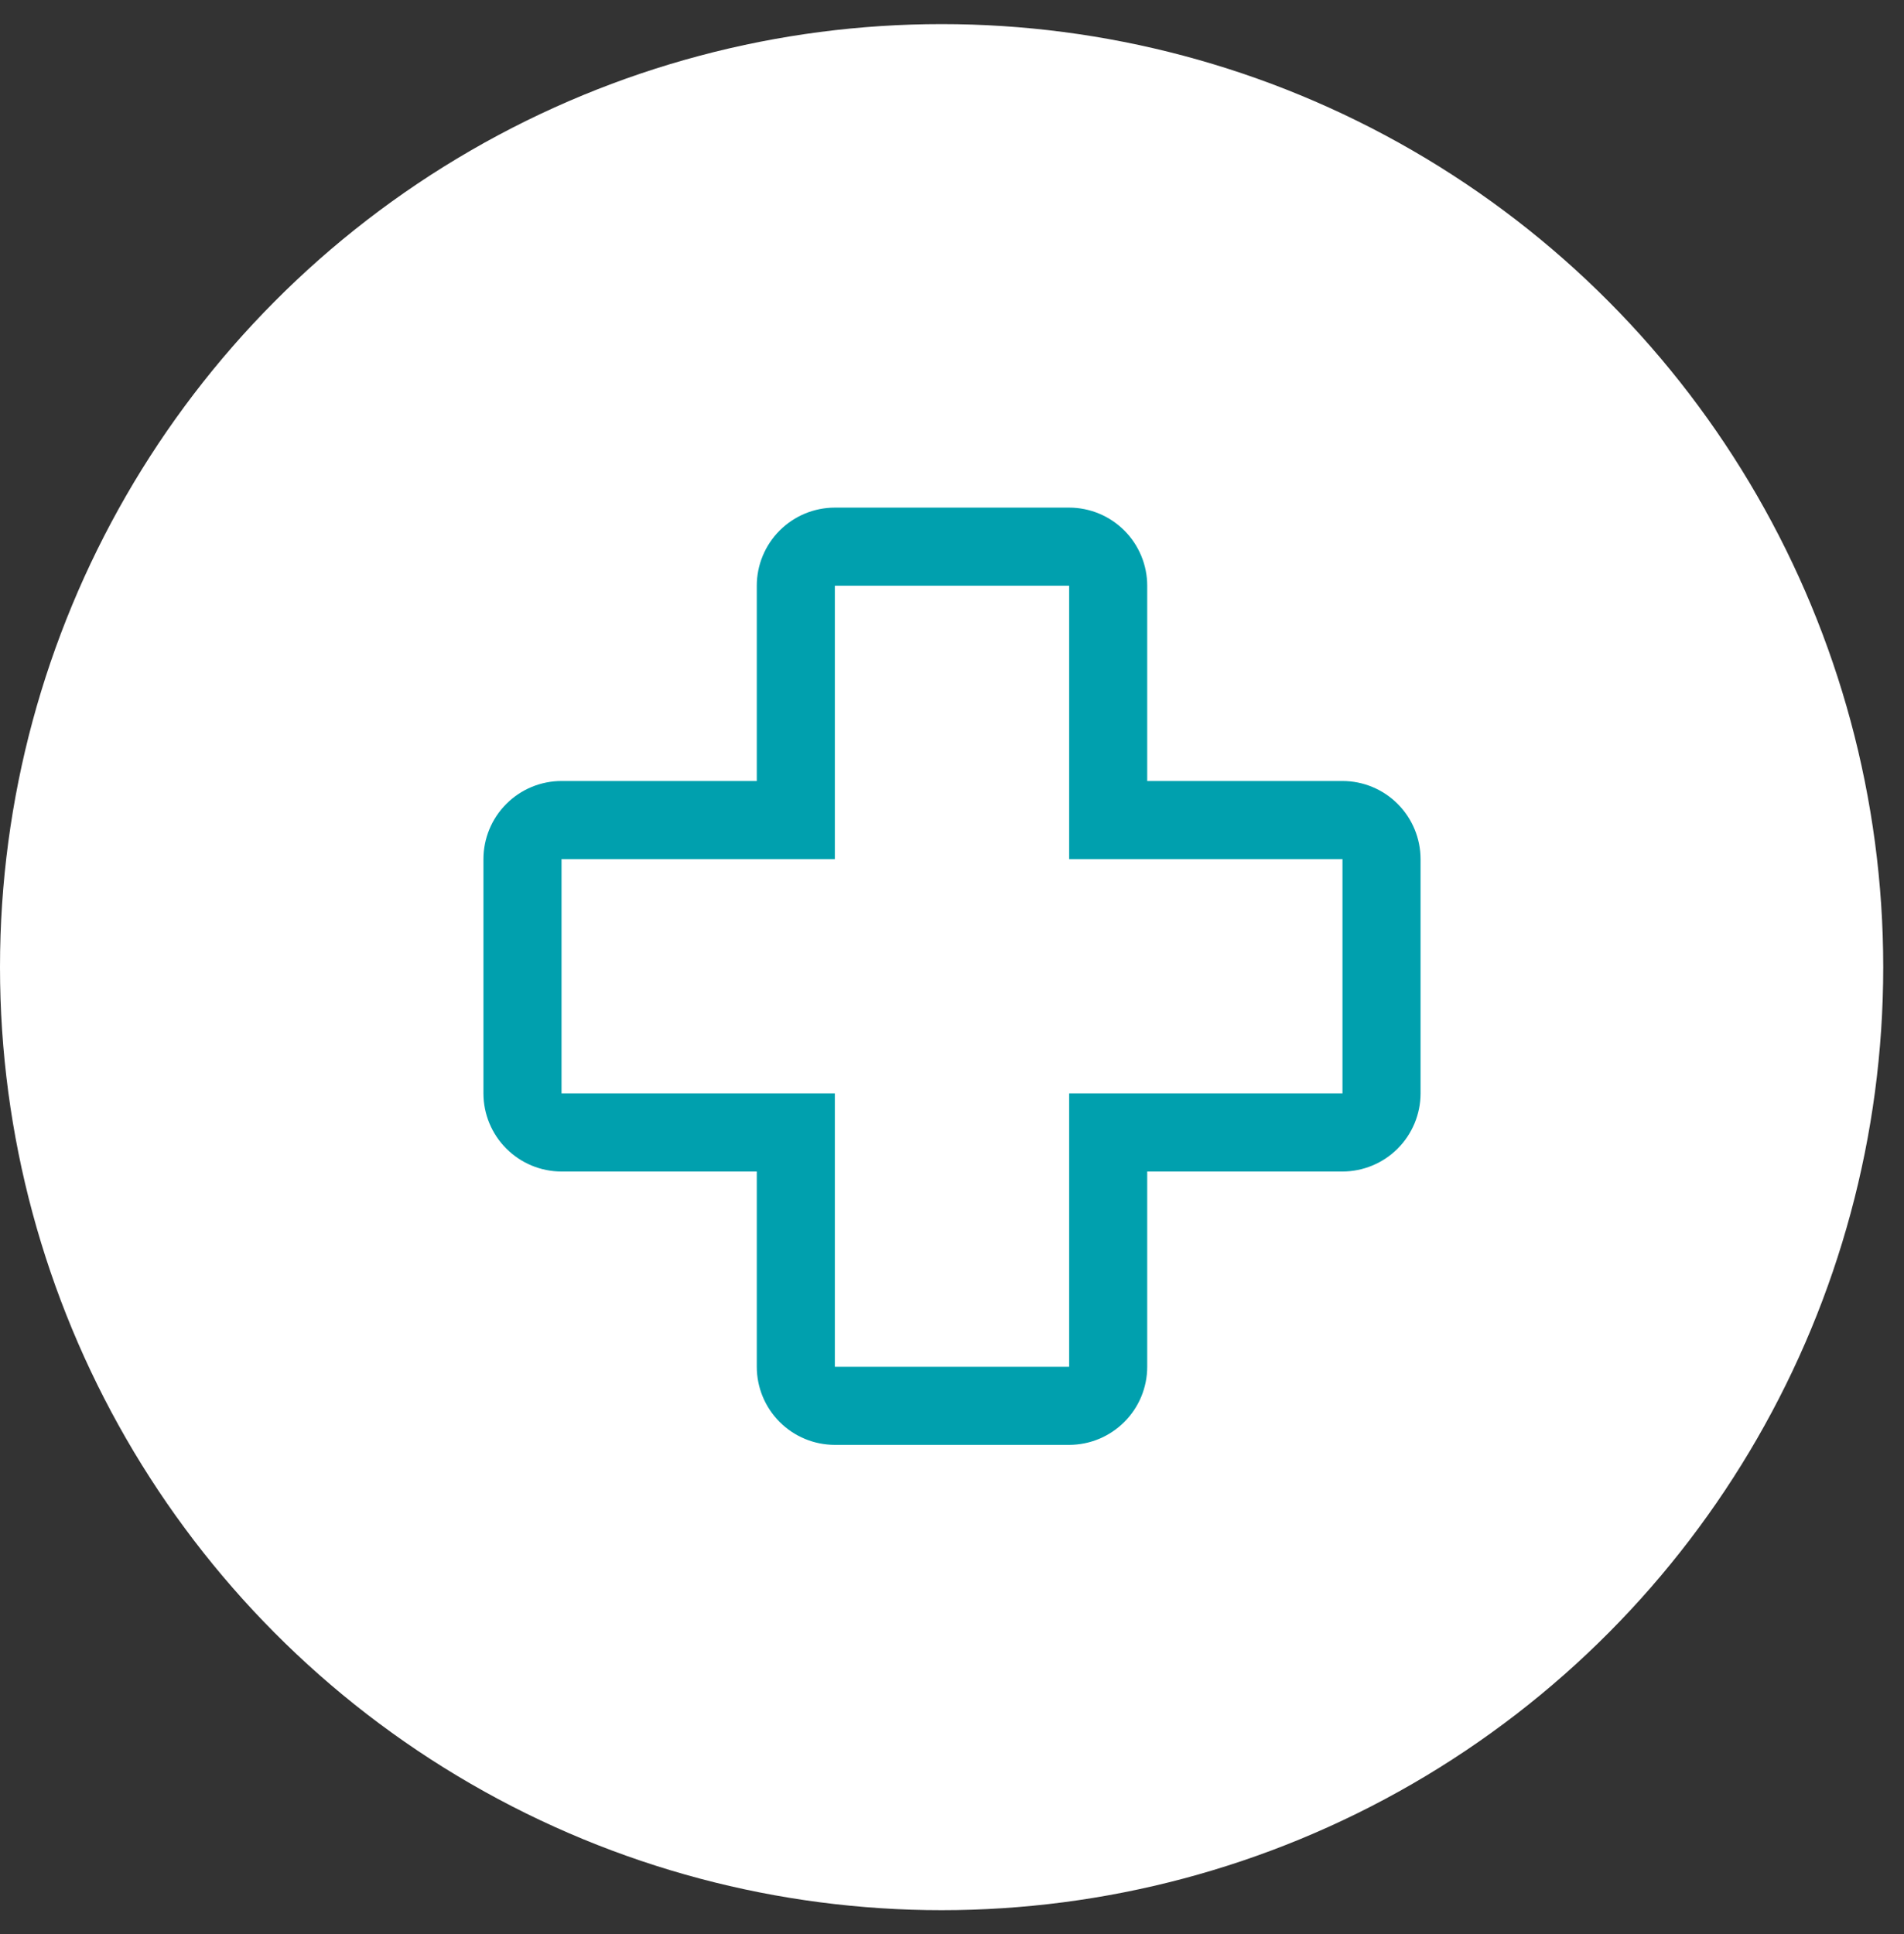
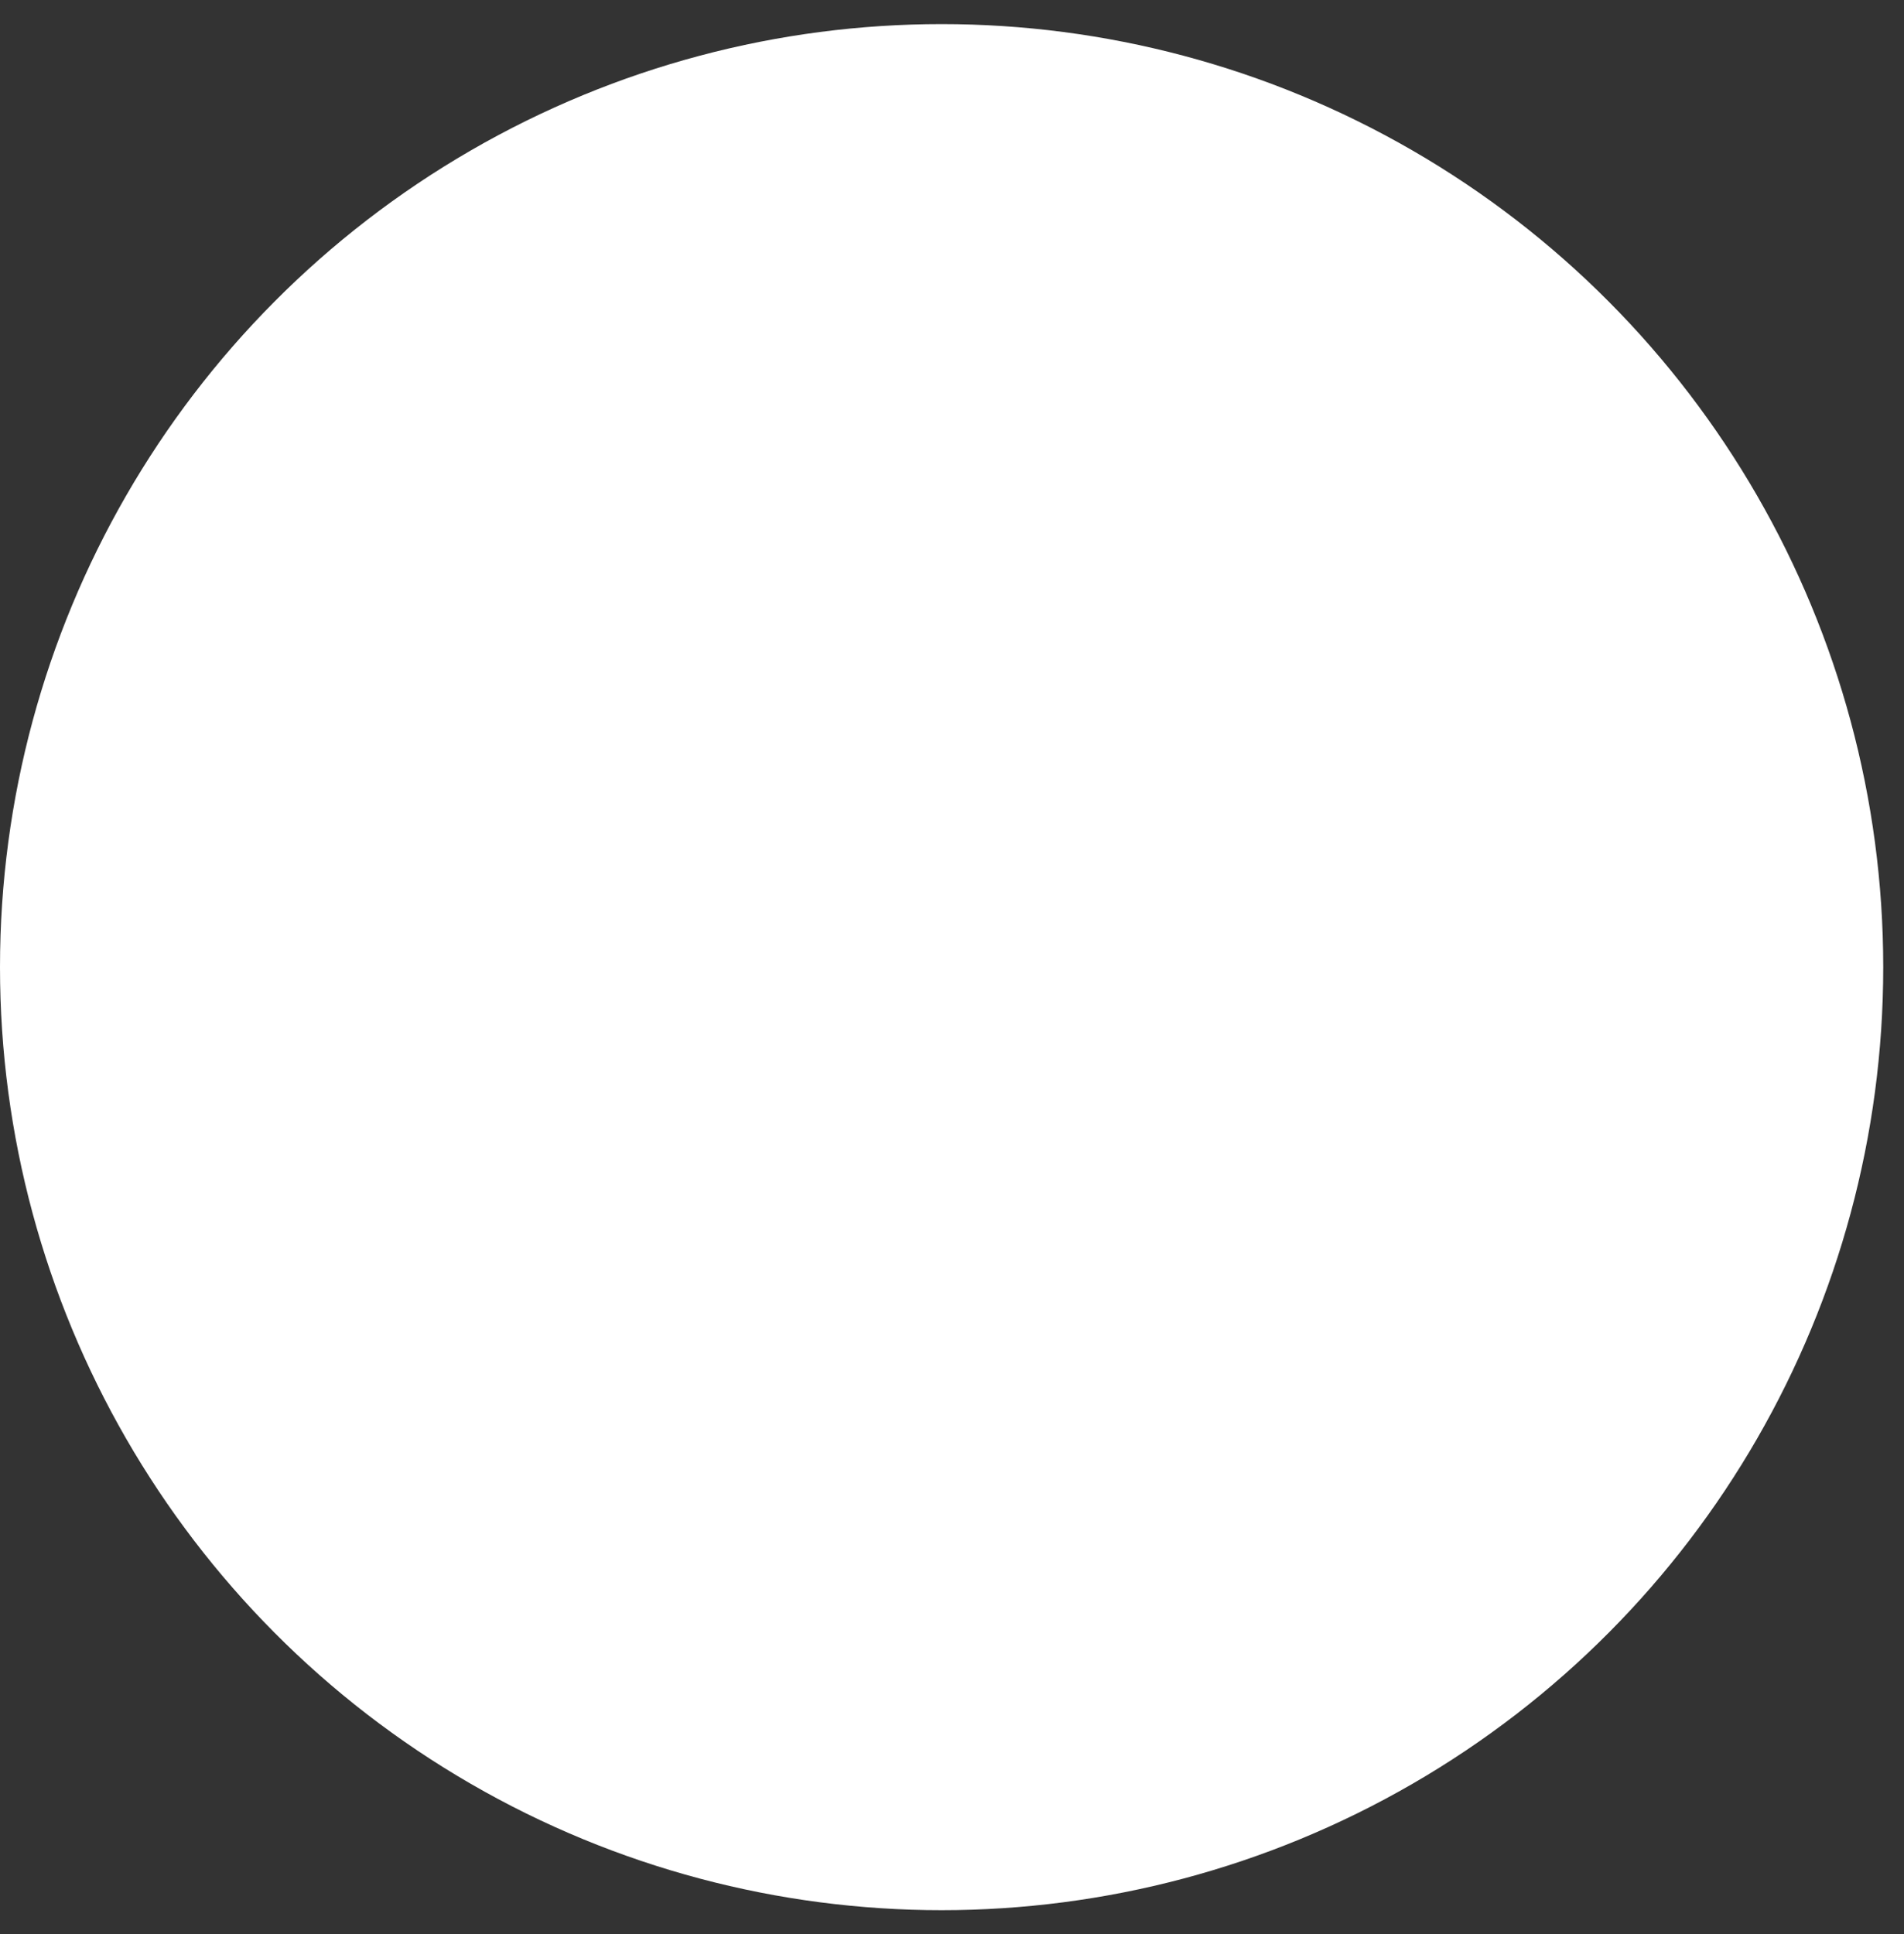
<svg xmlns="http://www.w3.org/2000/svg" width="64" height="65" viewBox="0 0 64 65" fill="none">
  <rect x="0" y="0" width="64" height="65" fill="#333333" stroke="none" />
  <ellipse cx="31.651" cy="32.504" rx="31.651" ry="31.694" fill="white" />
-   <path d="M35.938 48.56H28.062C27.366 48.559 26.699 48.283 26.207 47.79C25.715 47.298 25.438 46.631 25.438 45.935V39.373H18.875C18.179 39.372 17.512 39.095 17.02 38.603C16.527 38.111 16.251 37.444 16.25 36.748V28.873C16.251 28.177 16.527 27.509 17.02 27.017C17.512 26.525 18.179 26.248 18.875 26.248H25.438V19.685C25.438 18.989 25.715 18.322 26.207 17.83C26.699 17.337 27.366 17.061 28.062 17.06H35.938C36.633 17.061 37.301 17.337 37.793 17.83C38.285 18.322 38.562 18.989 38.562 19.685V26.248H45.125C45.821 26.248 46.488 26.525 46.98 27.017C47.472 27.509 47.749 28.177 47.75 28.873V36.748C47.749 37.443 47.472 38.111 46.98 38.603C46.488 39.095 45.821 39.371 45.125 39.373H38.562V45.935C38.562 46.631 38.285 47.298 37.792 47.79C37.3 48.282 36.633 48.559 35.938 48.56ZM18.875 28.873V36.748H28.062V45.935H35.938V36.748H45.125V28.873H35.938V19.685H28.062V28.873H18.875Z" fill="#00A0AE" />
</svg>